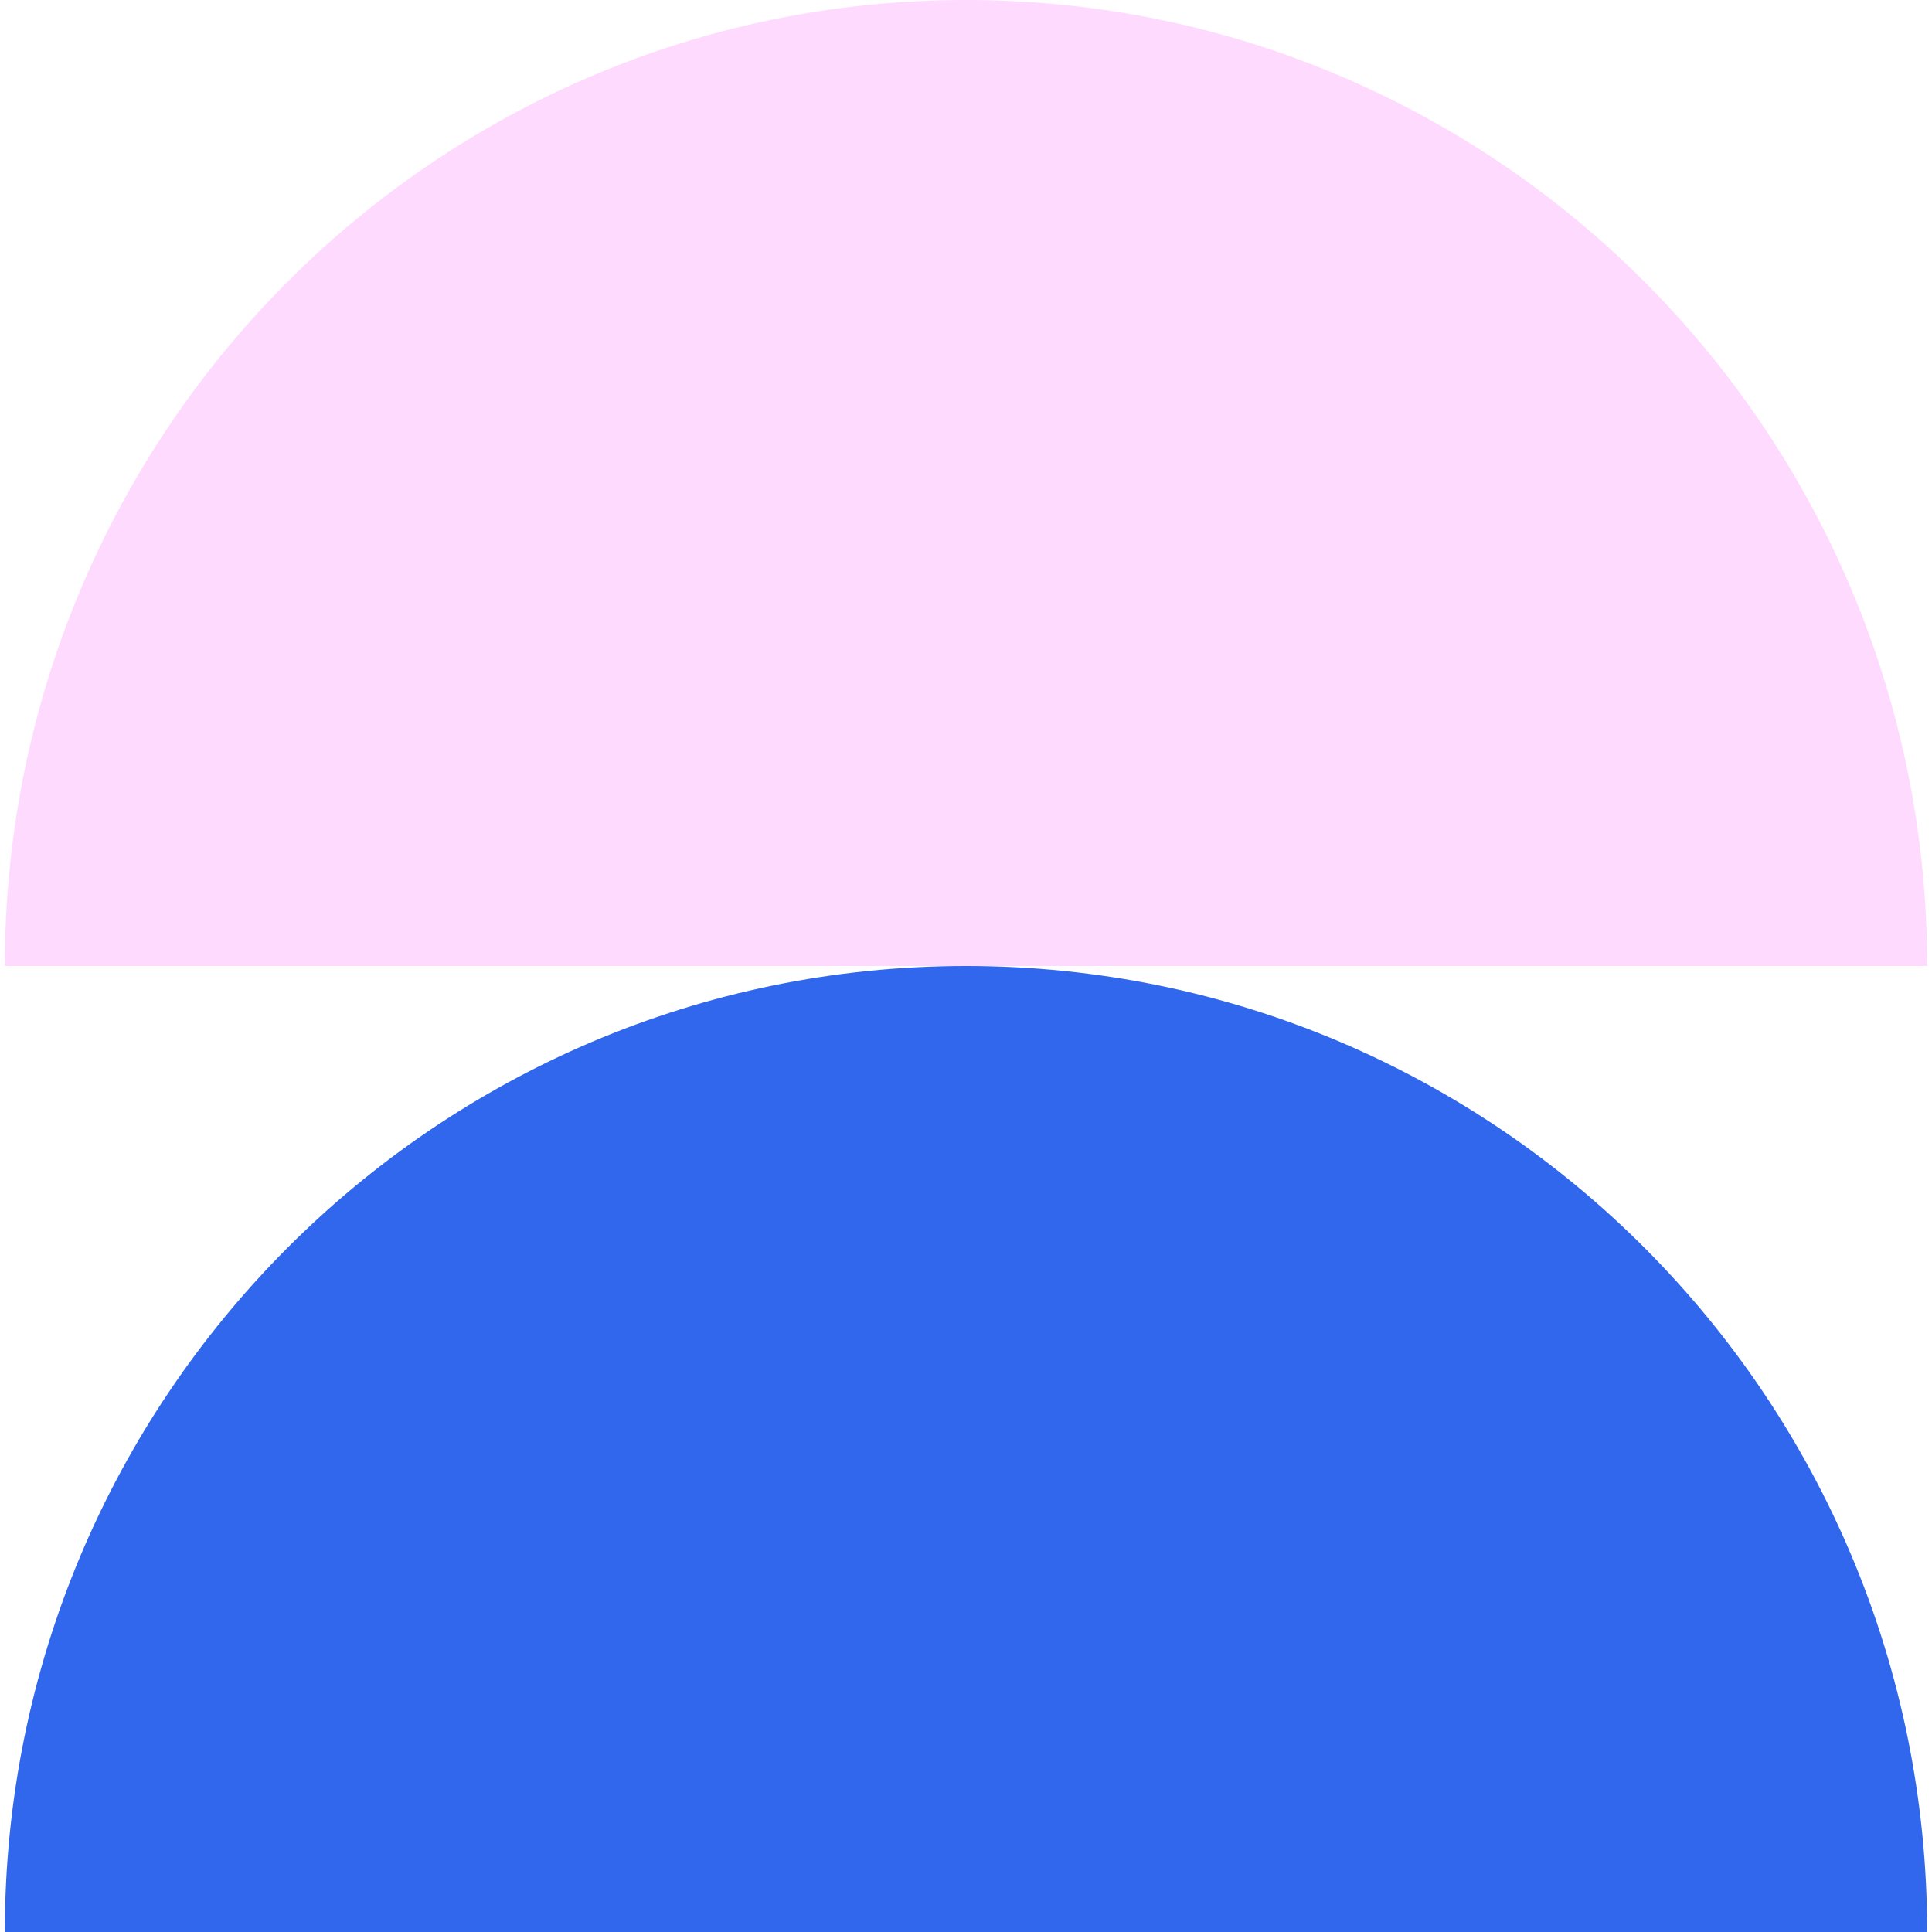
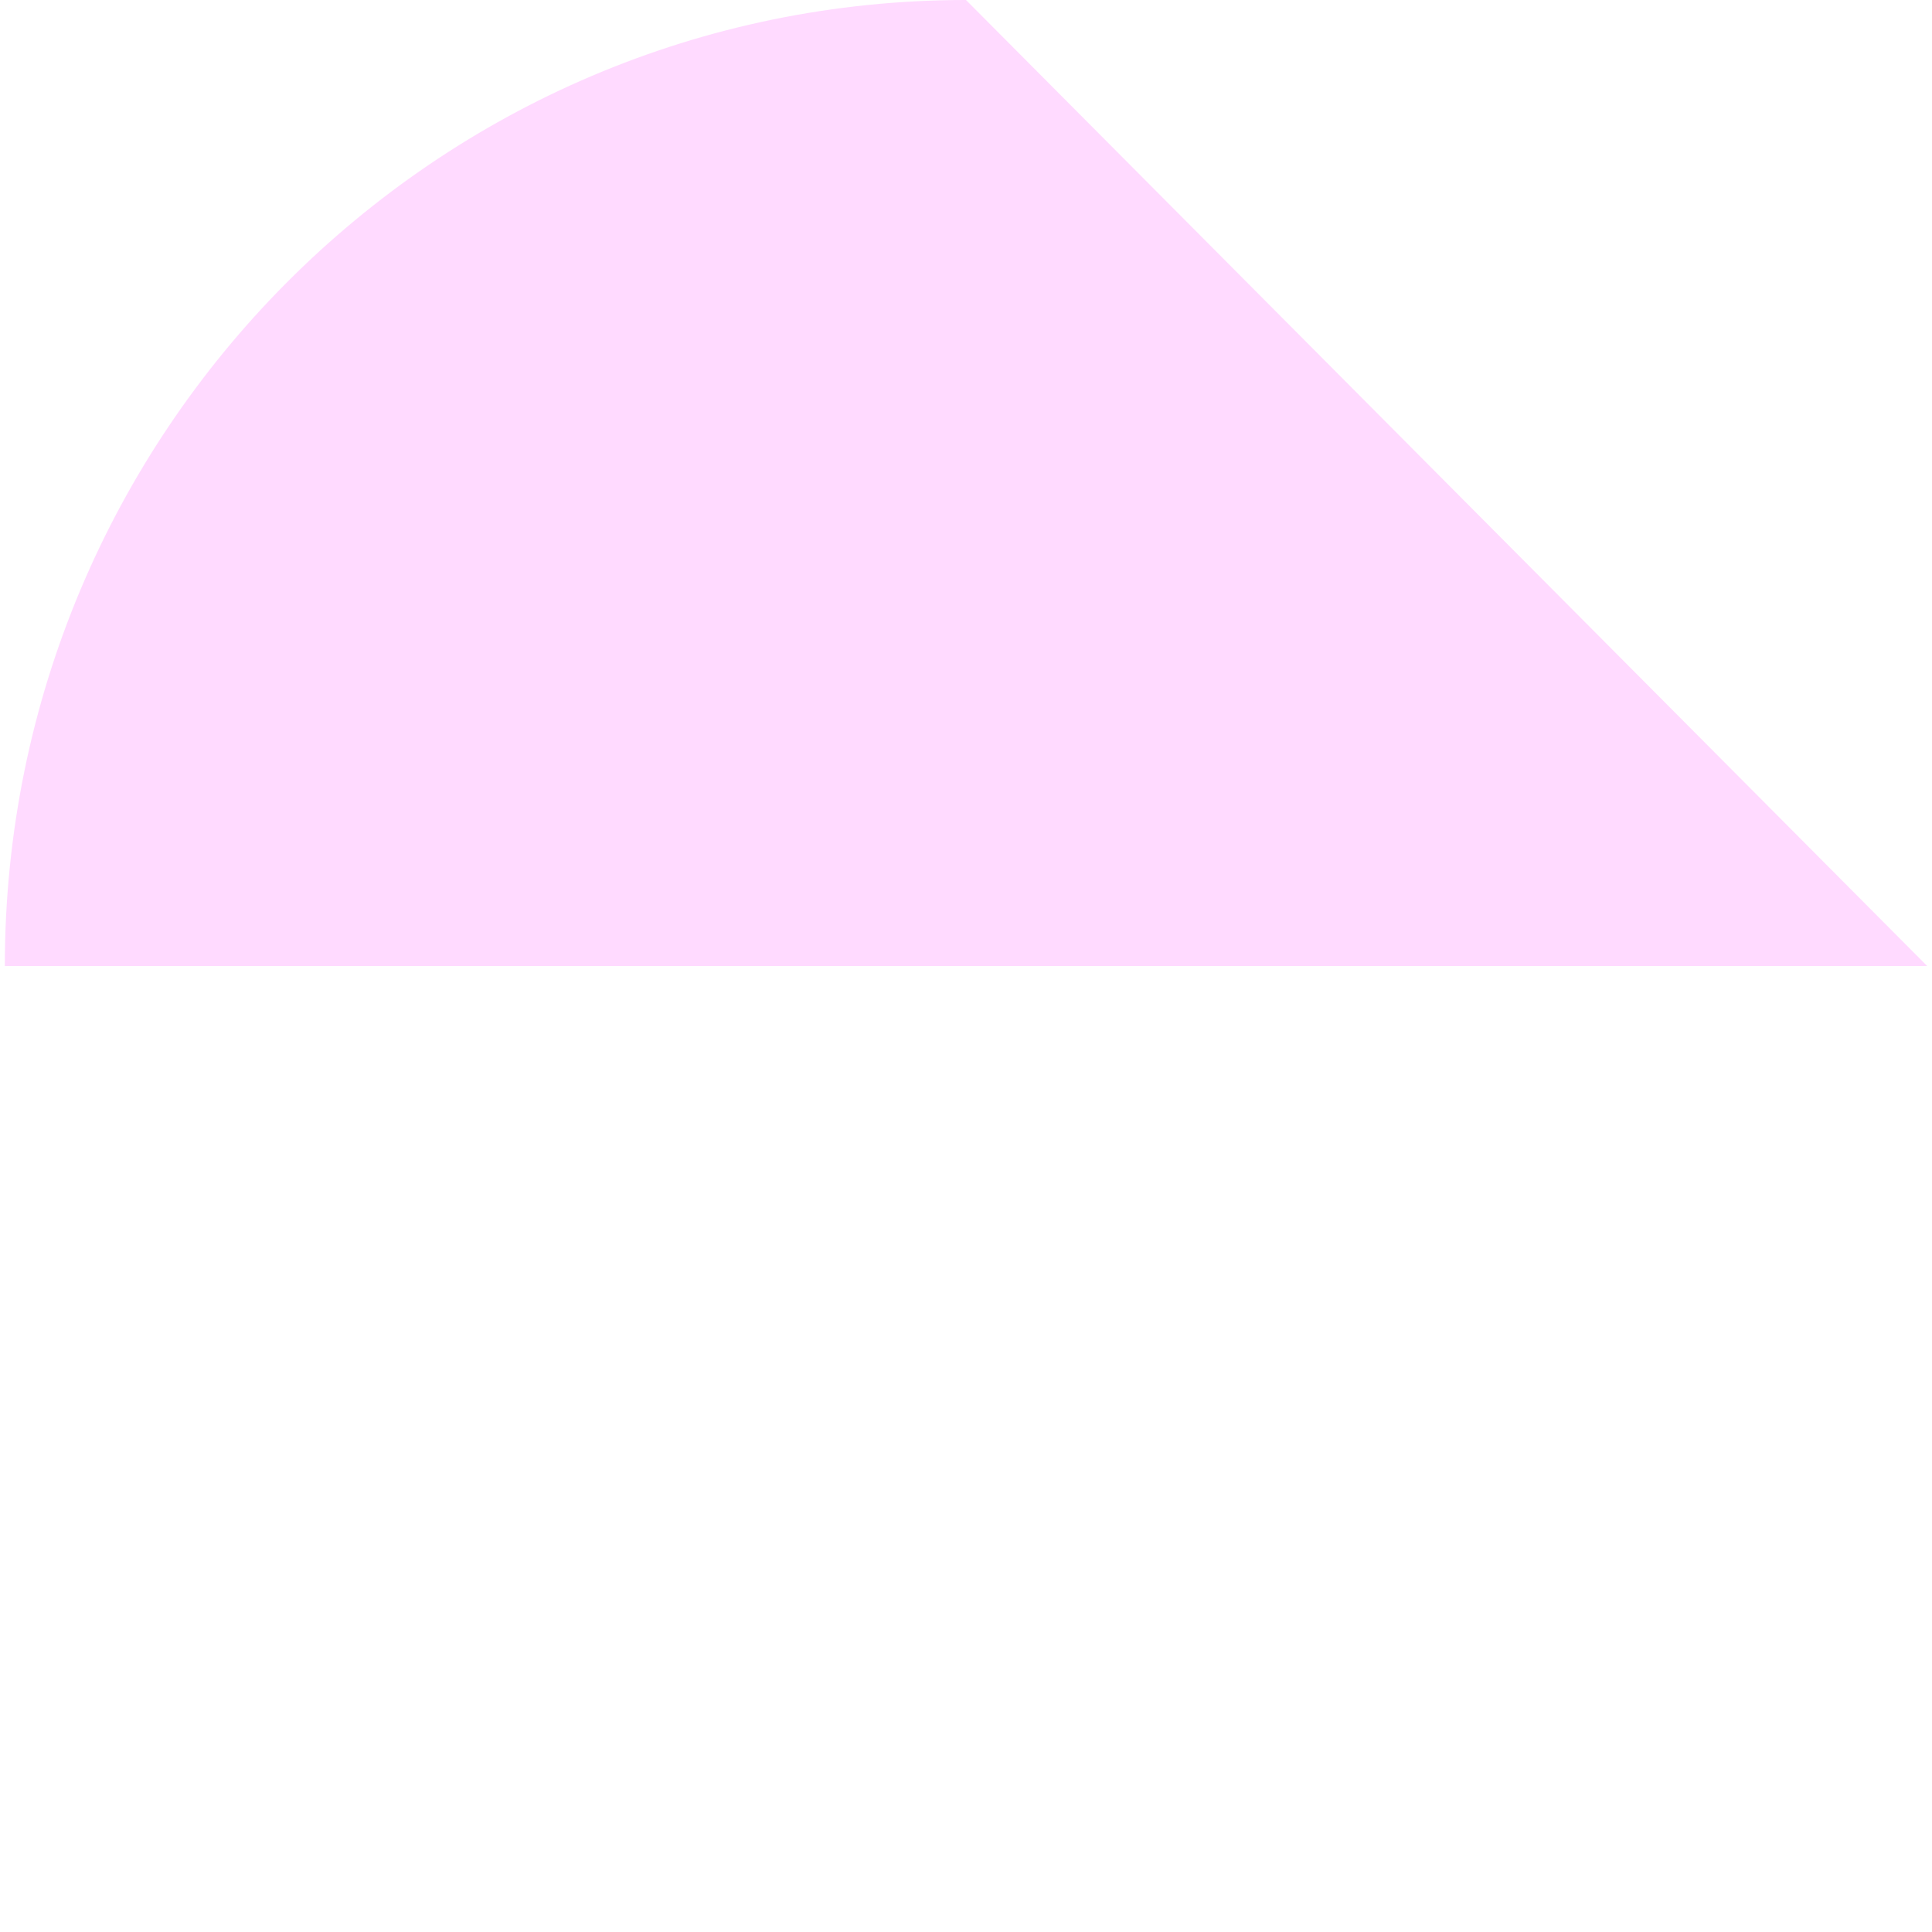
<svg xmlns="http://www.w3.org/2000/svg" width="390" height="390" viewBox="0 0 390 390" fill="none">
-   <path d="M195 0C87.843 0 0.975 87.305 0.975 195L389.025 195C389.025 87.305 302.157 0 195 0Z" fill="#FFDAFF" />
-   <path d="M195 195C87.843 195 0.975 282.304 0.975 390H389.025C389.025 282.304 302.157 195 195 195Z" fill="#3067EC" />
+   <path d="M195 0C87.843 0 0.975 87.305 0.975 195L389.025 195Z" fill="#FFDAFF" />
</svg>